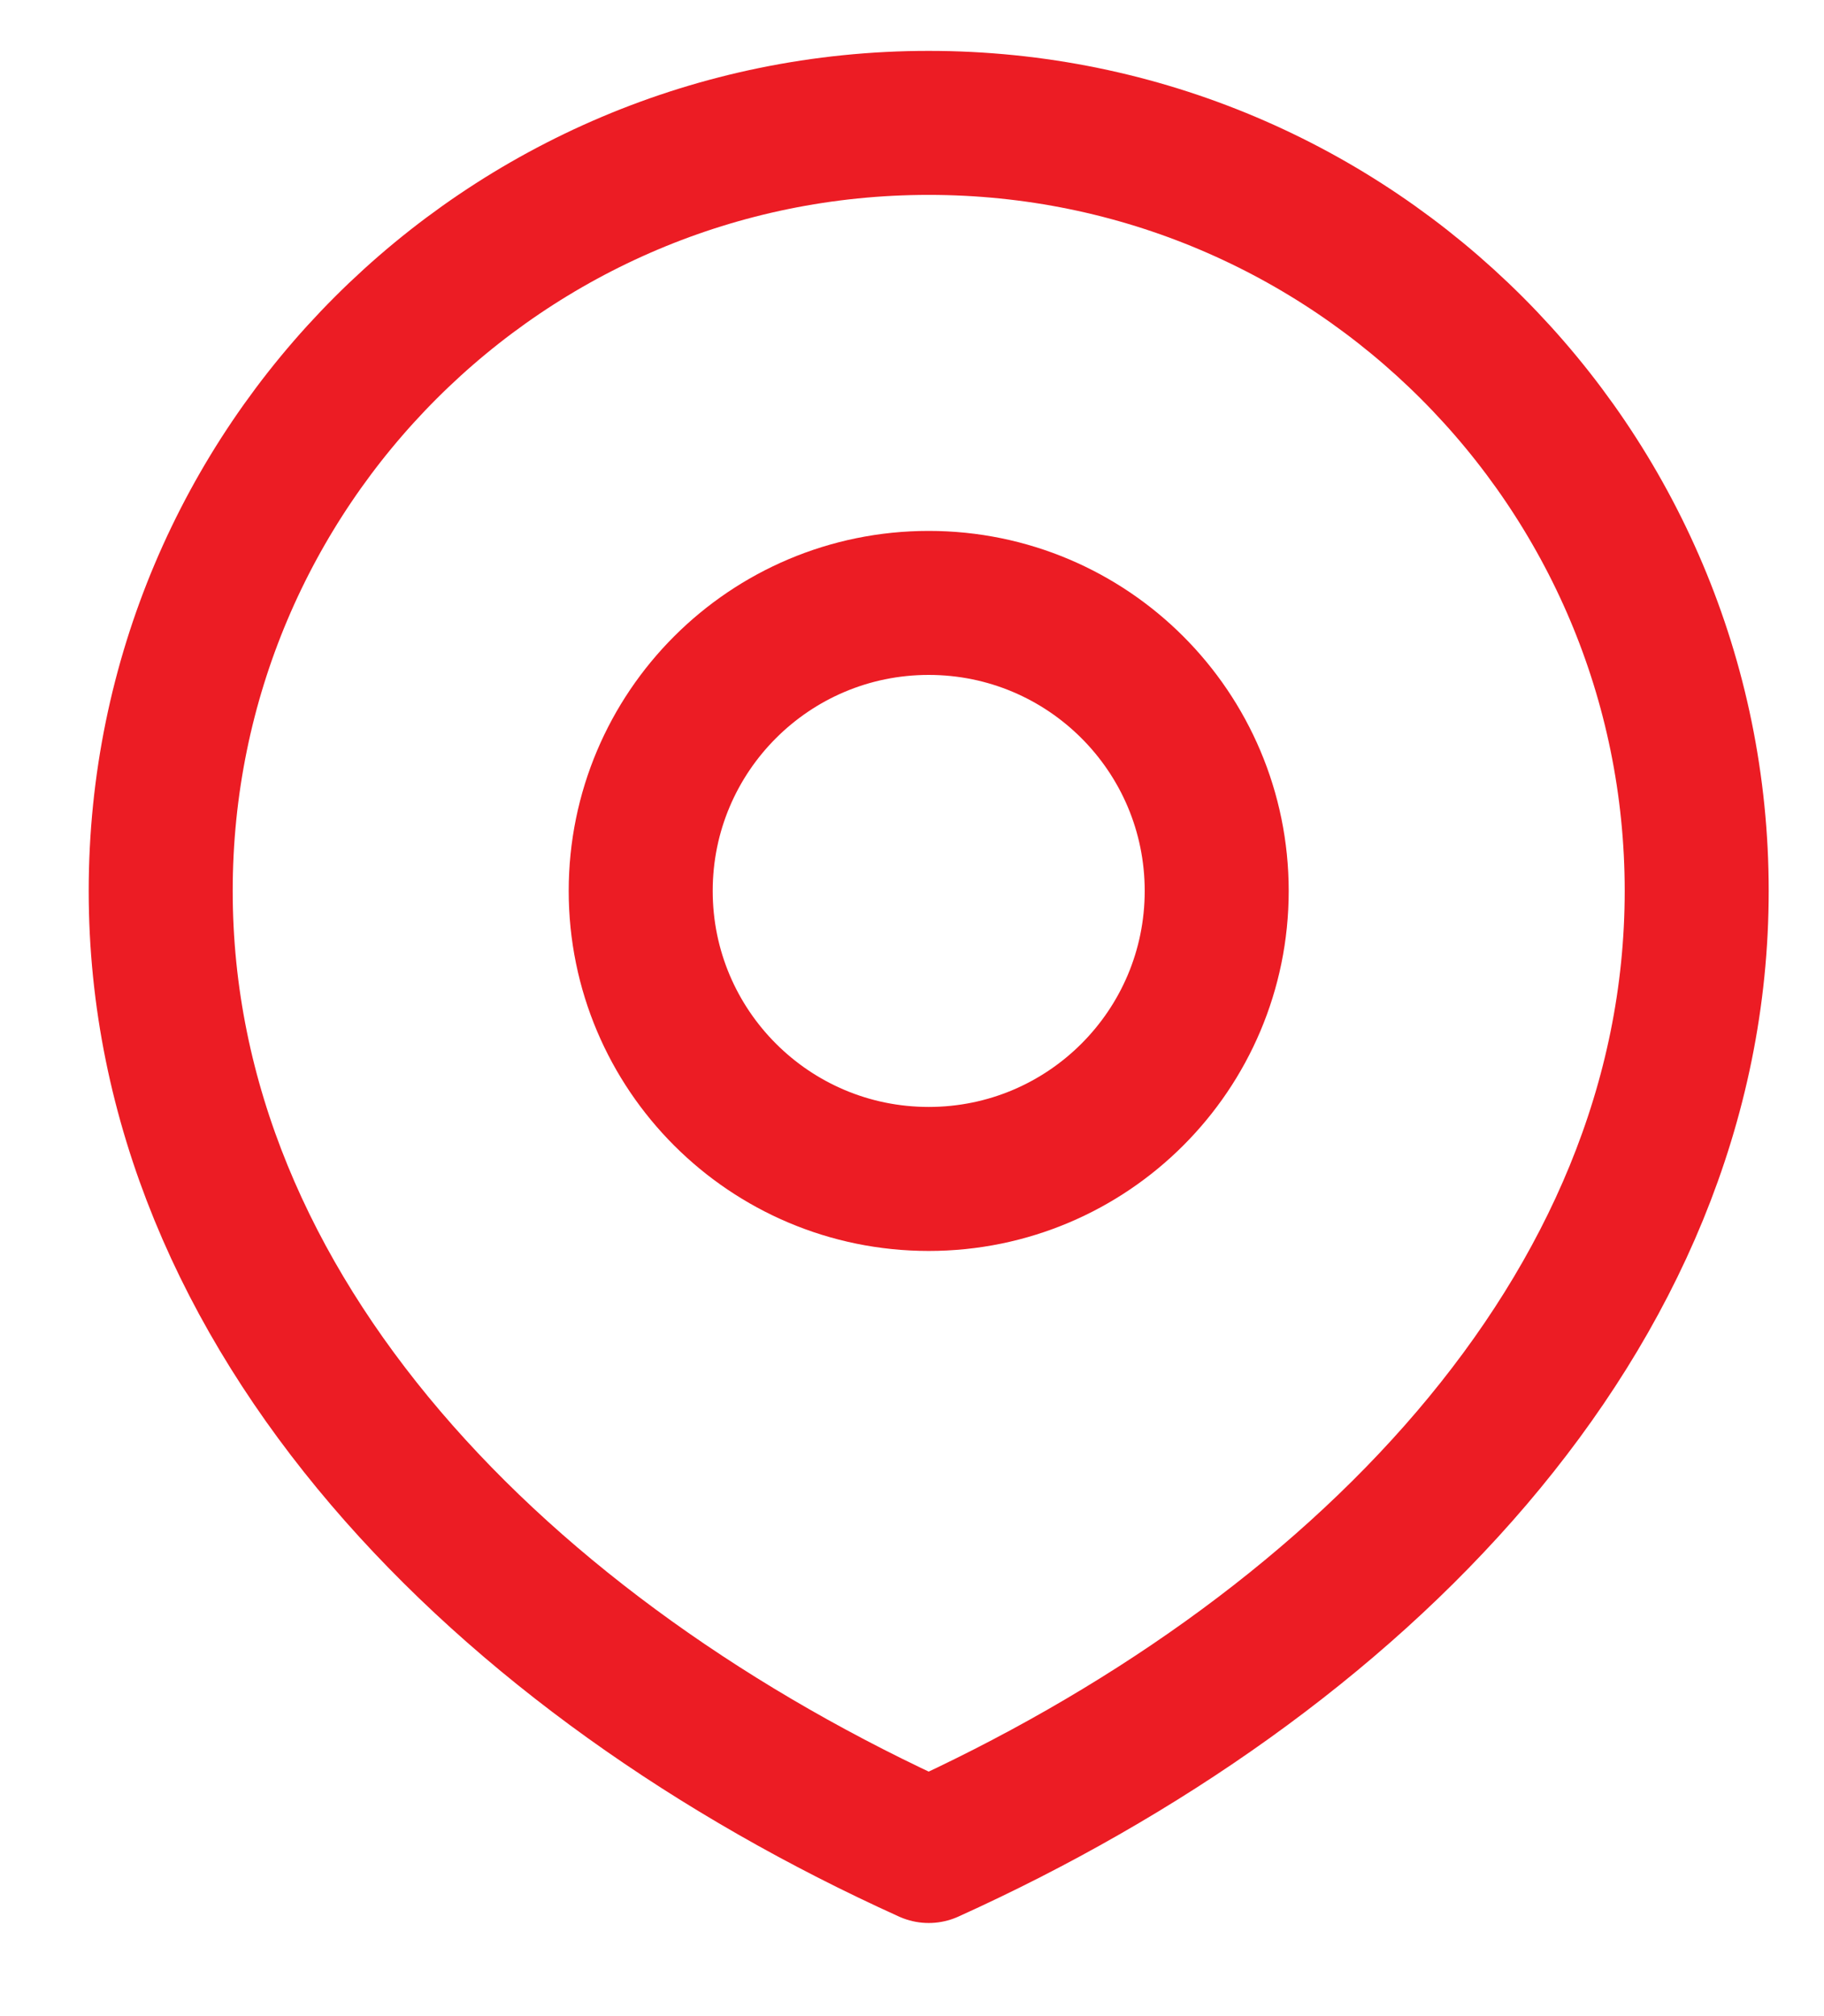
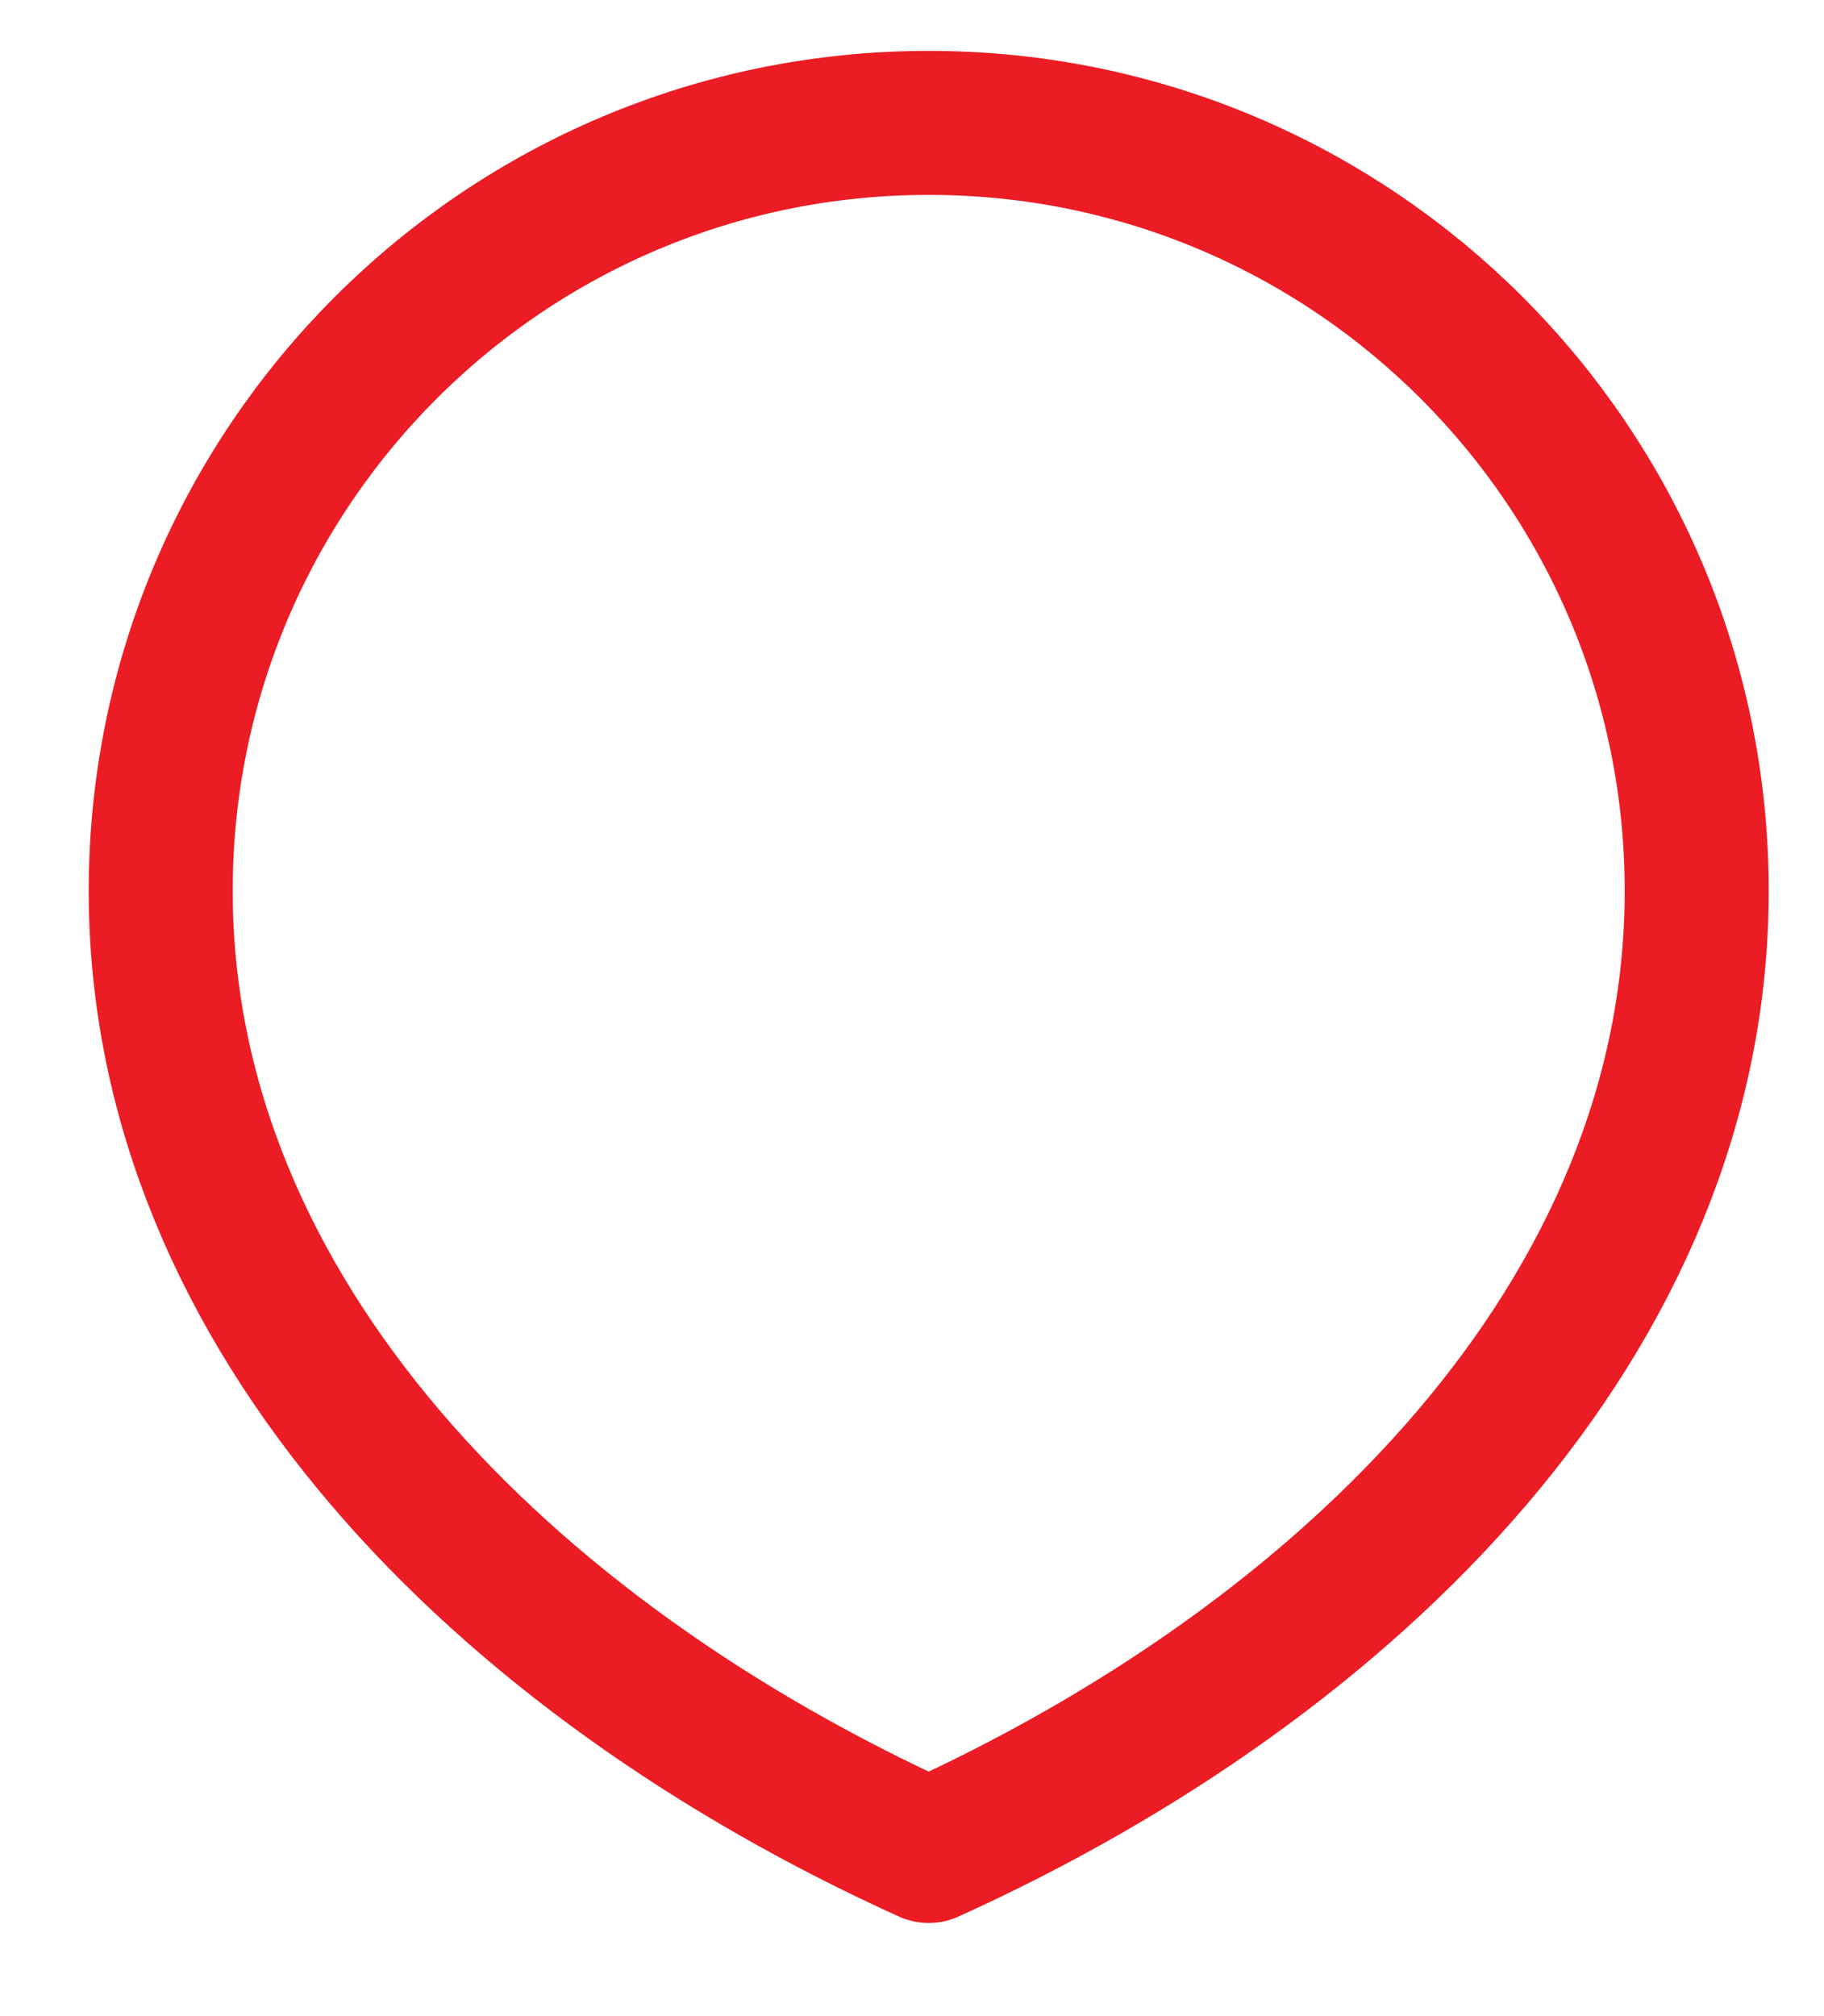
<svg xmlns="http://www.w3.org/2000/svg" width="19" height="21" viewBox="0 0 19 21" fill="none">
-   <path d="M9.674 12.28C11.331 12.28 12.674 10.937 12.674 9.28C12.674 7.623 11.331 6.28 9.674 6.28C8.017 6.28 6.674 7.623 6.674 9.28C6.674 10.937 8.017 12.28 9.674 12.28Z" stroke="#EC1C24" stroke-width="1.5" stroke-linecap="round" stroke-linejoin="round" />
  <path d="M9.674 19.28C14.092 17.28 17.674 13.698 17.674 9.28C17.674 4.862 14.092 1.28 9.674 1.28C5.256 1.28 1.674 4.862 1.674 9.28C1.674 13.698 5.256 17.28 9.674 19.28Z" stroke="#EC1C24" stroke-width="1.5" stroke-linecap="round" stroke-linejoin="round" />
</svg>